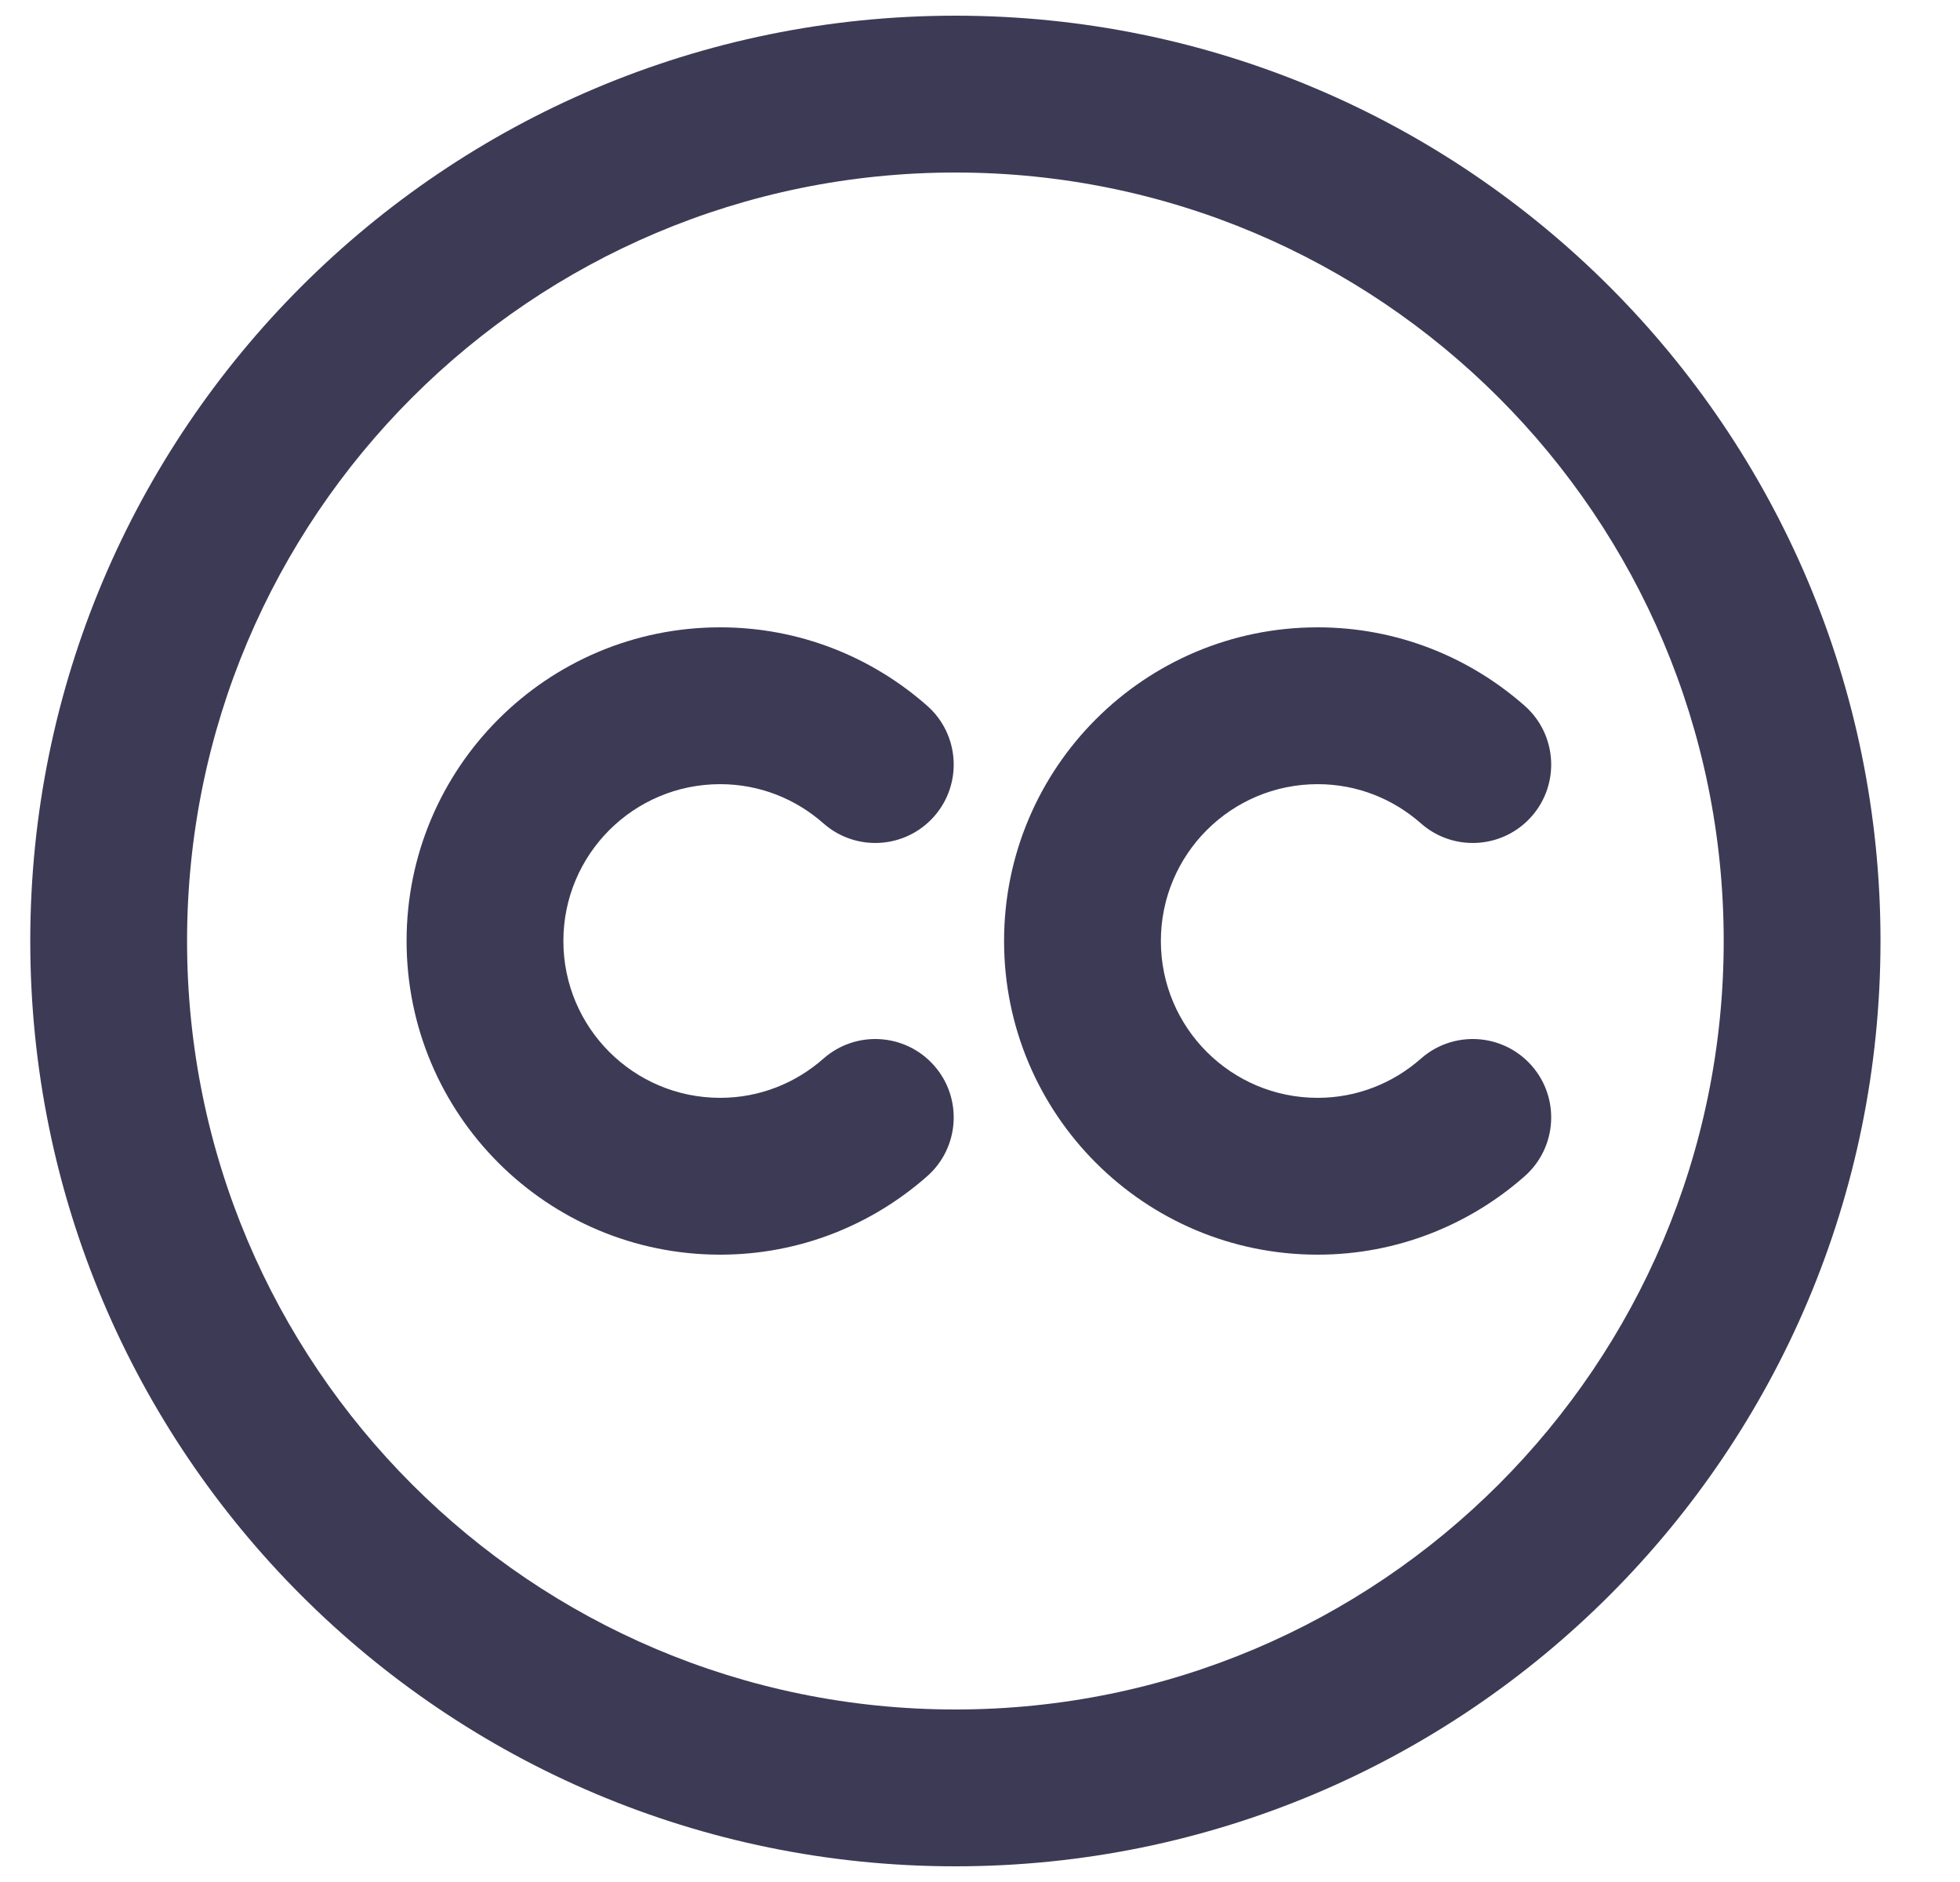
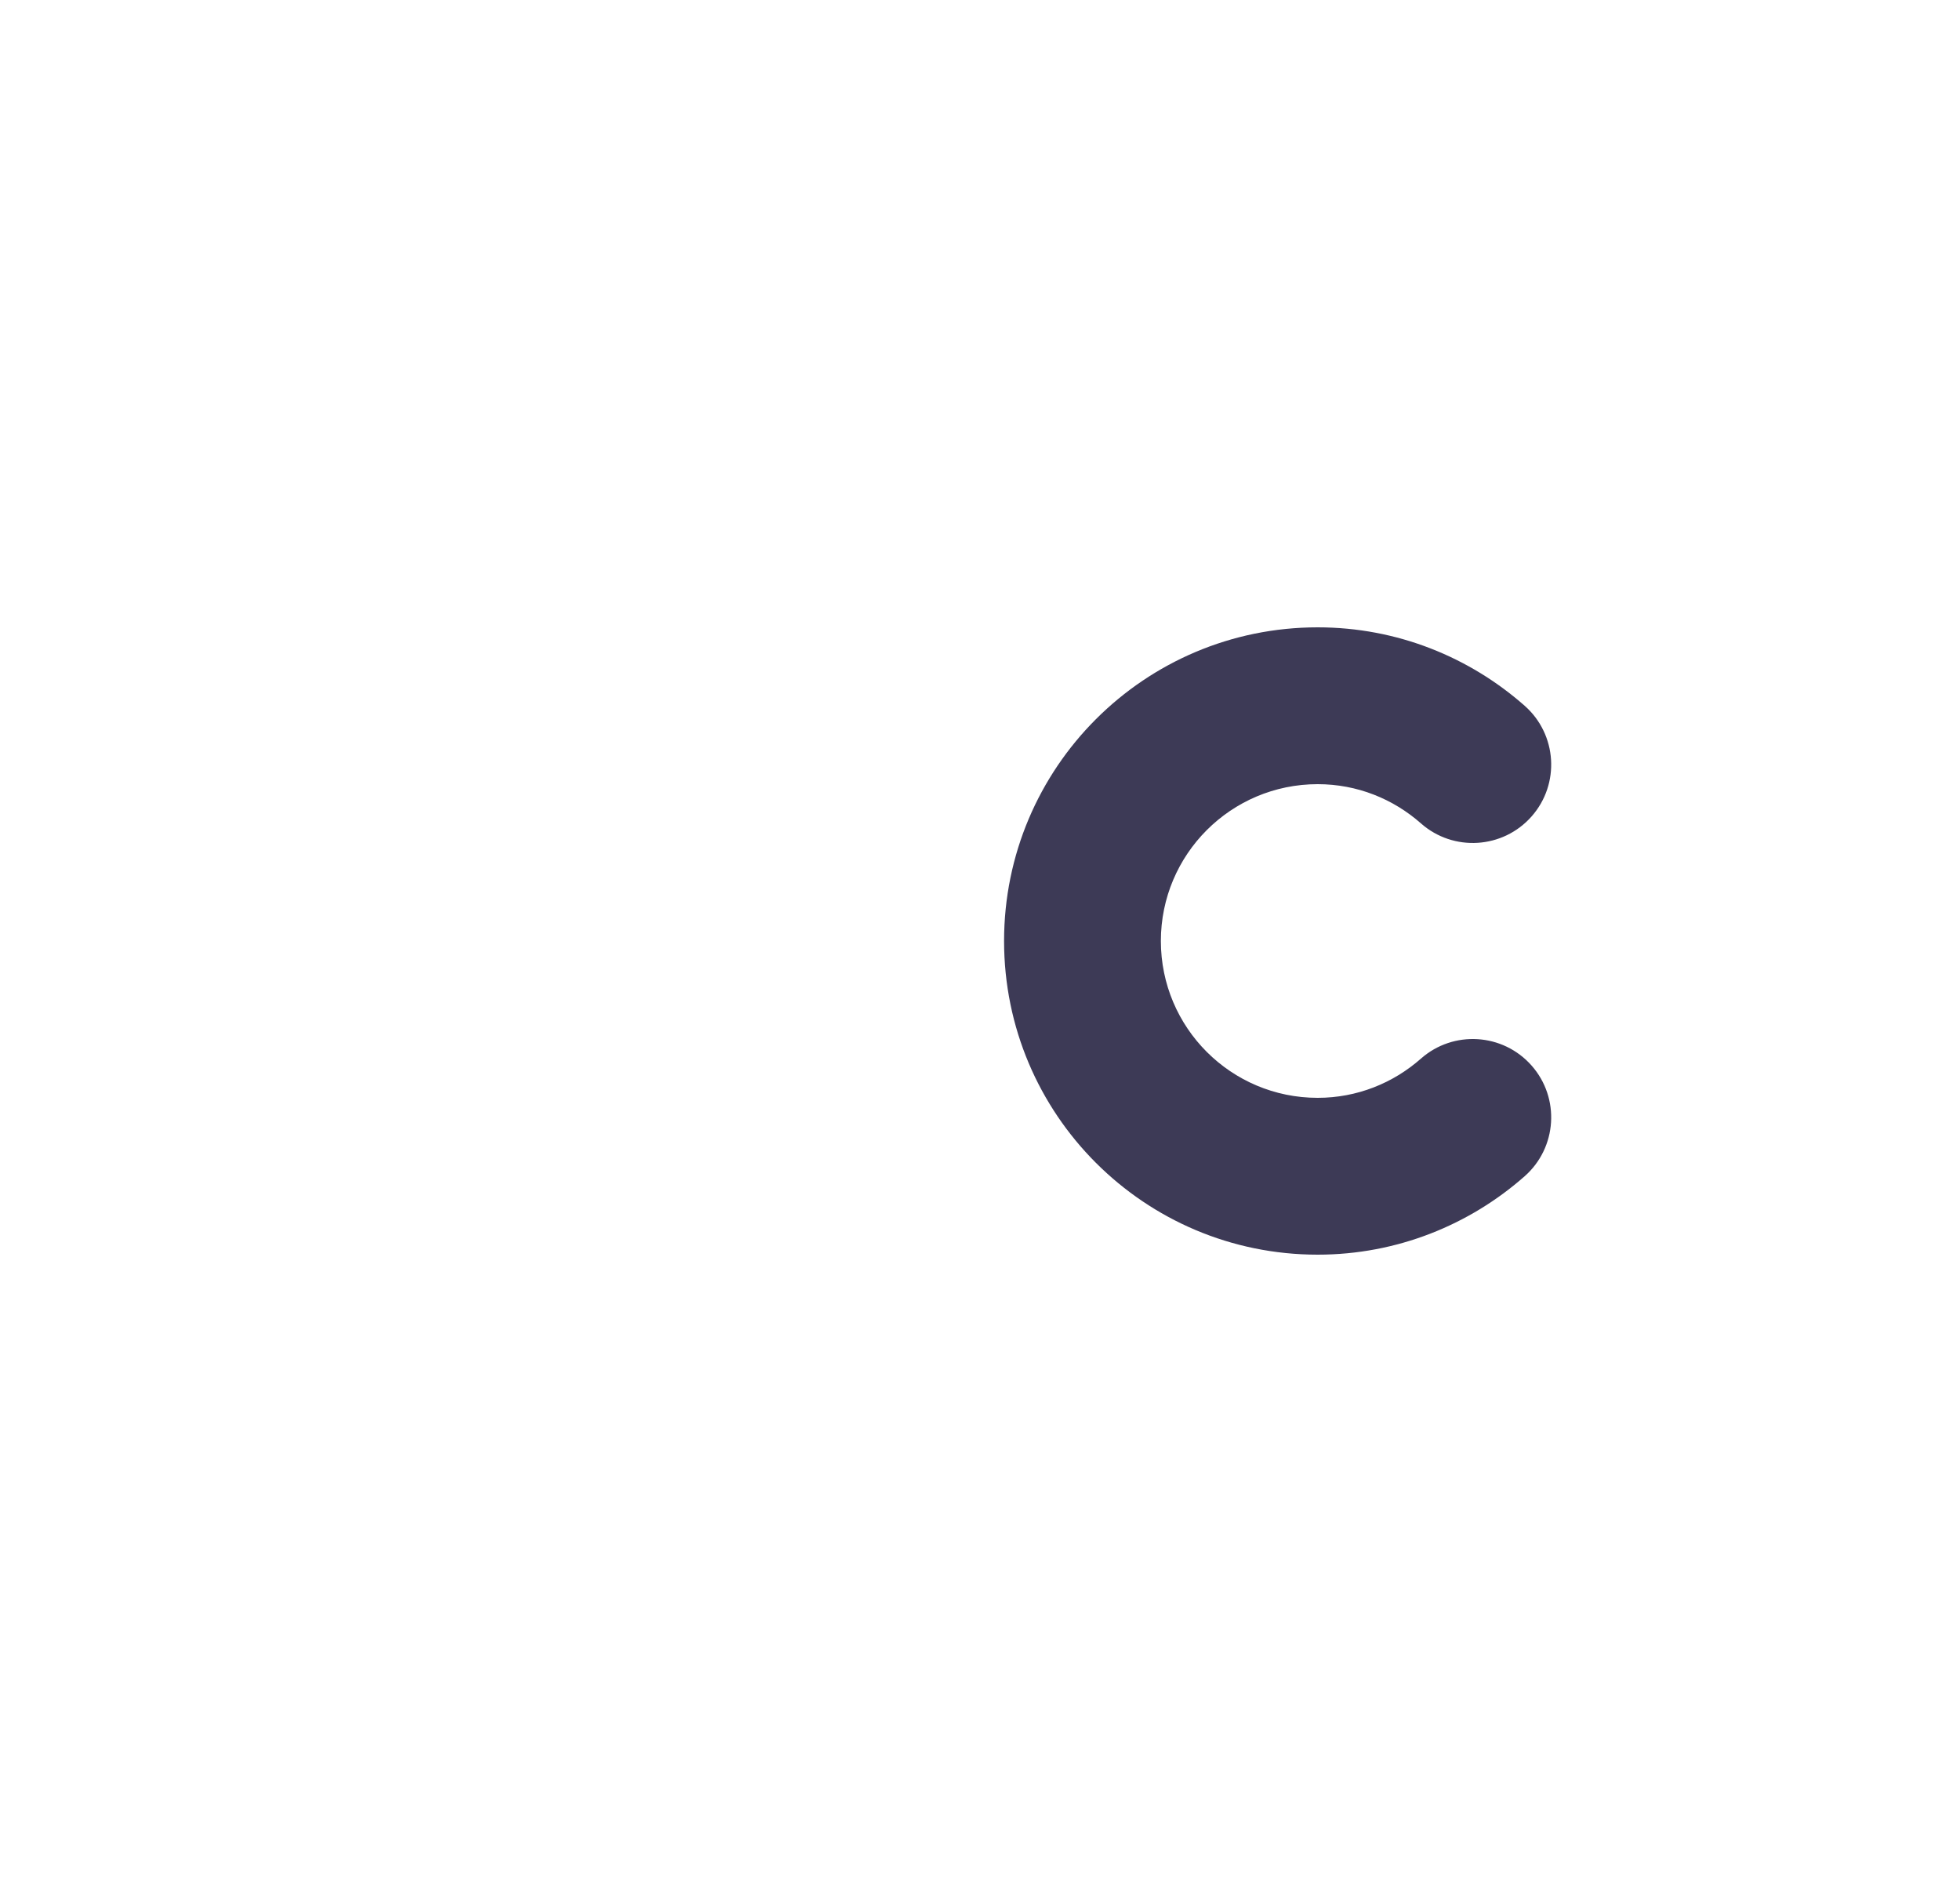
<svg xmlns="http://www.w3.org/2000/svg" width="25" height="24" viewBox="0 0 25 24" fill="none">
-   <path fill-rule="evenodd" clip-rule="evenodd" d="M12.186 2.2C6.773 2.2 2.386 6.587 2.386 12C2.386 17.413 6.773 21.8 12.186 21.8C17.599 21.8 21.986 17.413 21.986 12C21.986 6.587 17.599 2.2 12.186 2.2ZM0.386 12C0.386 5.482 5.668 0.2 12.186 0.2C18.703 0.2 23.986 5.482 23.986 12C23.986 18.517 18.703 23.8 12.186 23.8C5.668 23.8 0.386 18.517 0.386 12Z" fill="#3D3A56" />
-   <path fill-rule="evenodd" clip-rule="evenodd" d="M9.186 10C8.081 10 7.186 10.895 7.186 12C7.186 13.105 8.081 14 9.186 14C9.69 14 10.149 13.812 10.503 13.5C10.917 13.135 11.549 13.174 11.915 13.589C12.28 14.003 12.24 14.635 11.826 15C11.124 15.619 10.201 16 9.186 16C6.976 16 5.186 14.21 5.186 12C5.186 9.791 6.976 8 9.186 8C10.201 8 11.124 8.381 11.826 9C12.24 9.365 12.28 9.997 11.915 10.411C11.549 10.826 10.917 10.865 10.503 10.5C10.149 10.188 9.69 10 9.186 10Z" fill="#3D3A56" />
  <path fill-rule="evenodd" clip-rule="evenodd" d="M16.807 10C15.702 10 14.807 10.895 14.807 12C14.807 13.105 15.702 14 16.807 14C17.31 14 17.77 13.812 18.124 13.5C18.538 13.135 19.17 13.174 19.536 13.589C19.901 14.003 19.861 14.635 19.447 15C18.745 15.619 17.82 16 16.807 16C14.597 16 12.807 14.21 12.807 12C12.807 9.791 14.597 8 16.807 8C17.822 8 18.745 8.381 19.447 9C19.861 9.365 19.901 9.997 19.536 10.411C19.17 10.826 18.538 10.865 18.124 10.5C17.77 10.188 17.311 10 16.807 10Z" fill="#3D3A56" />
</svg>